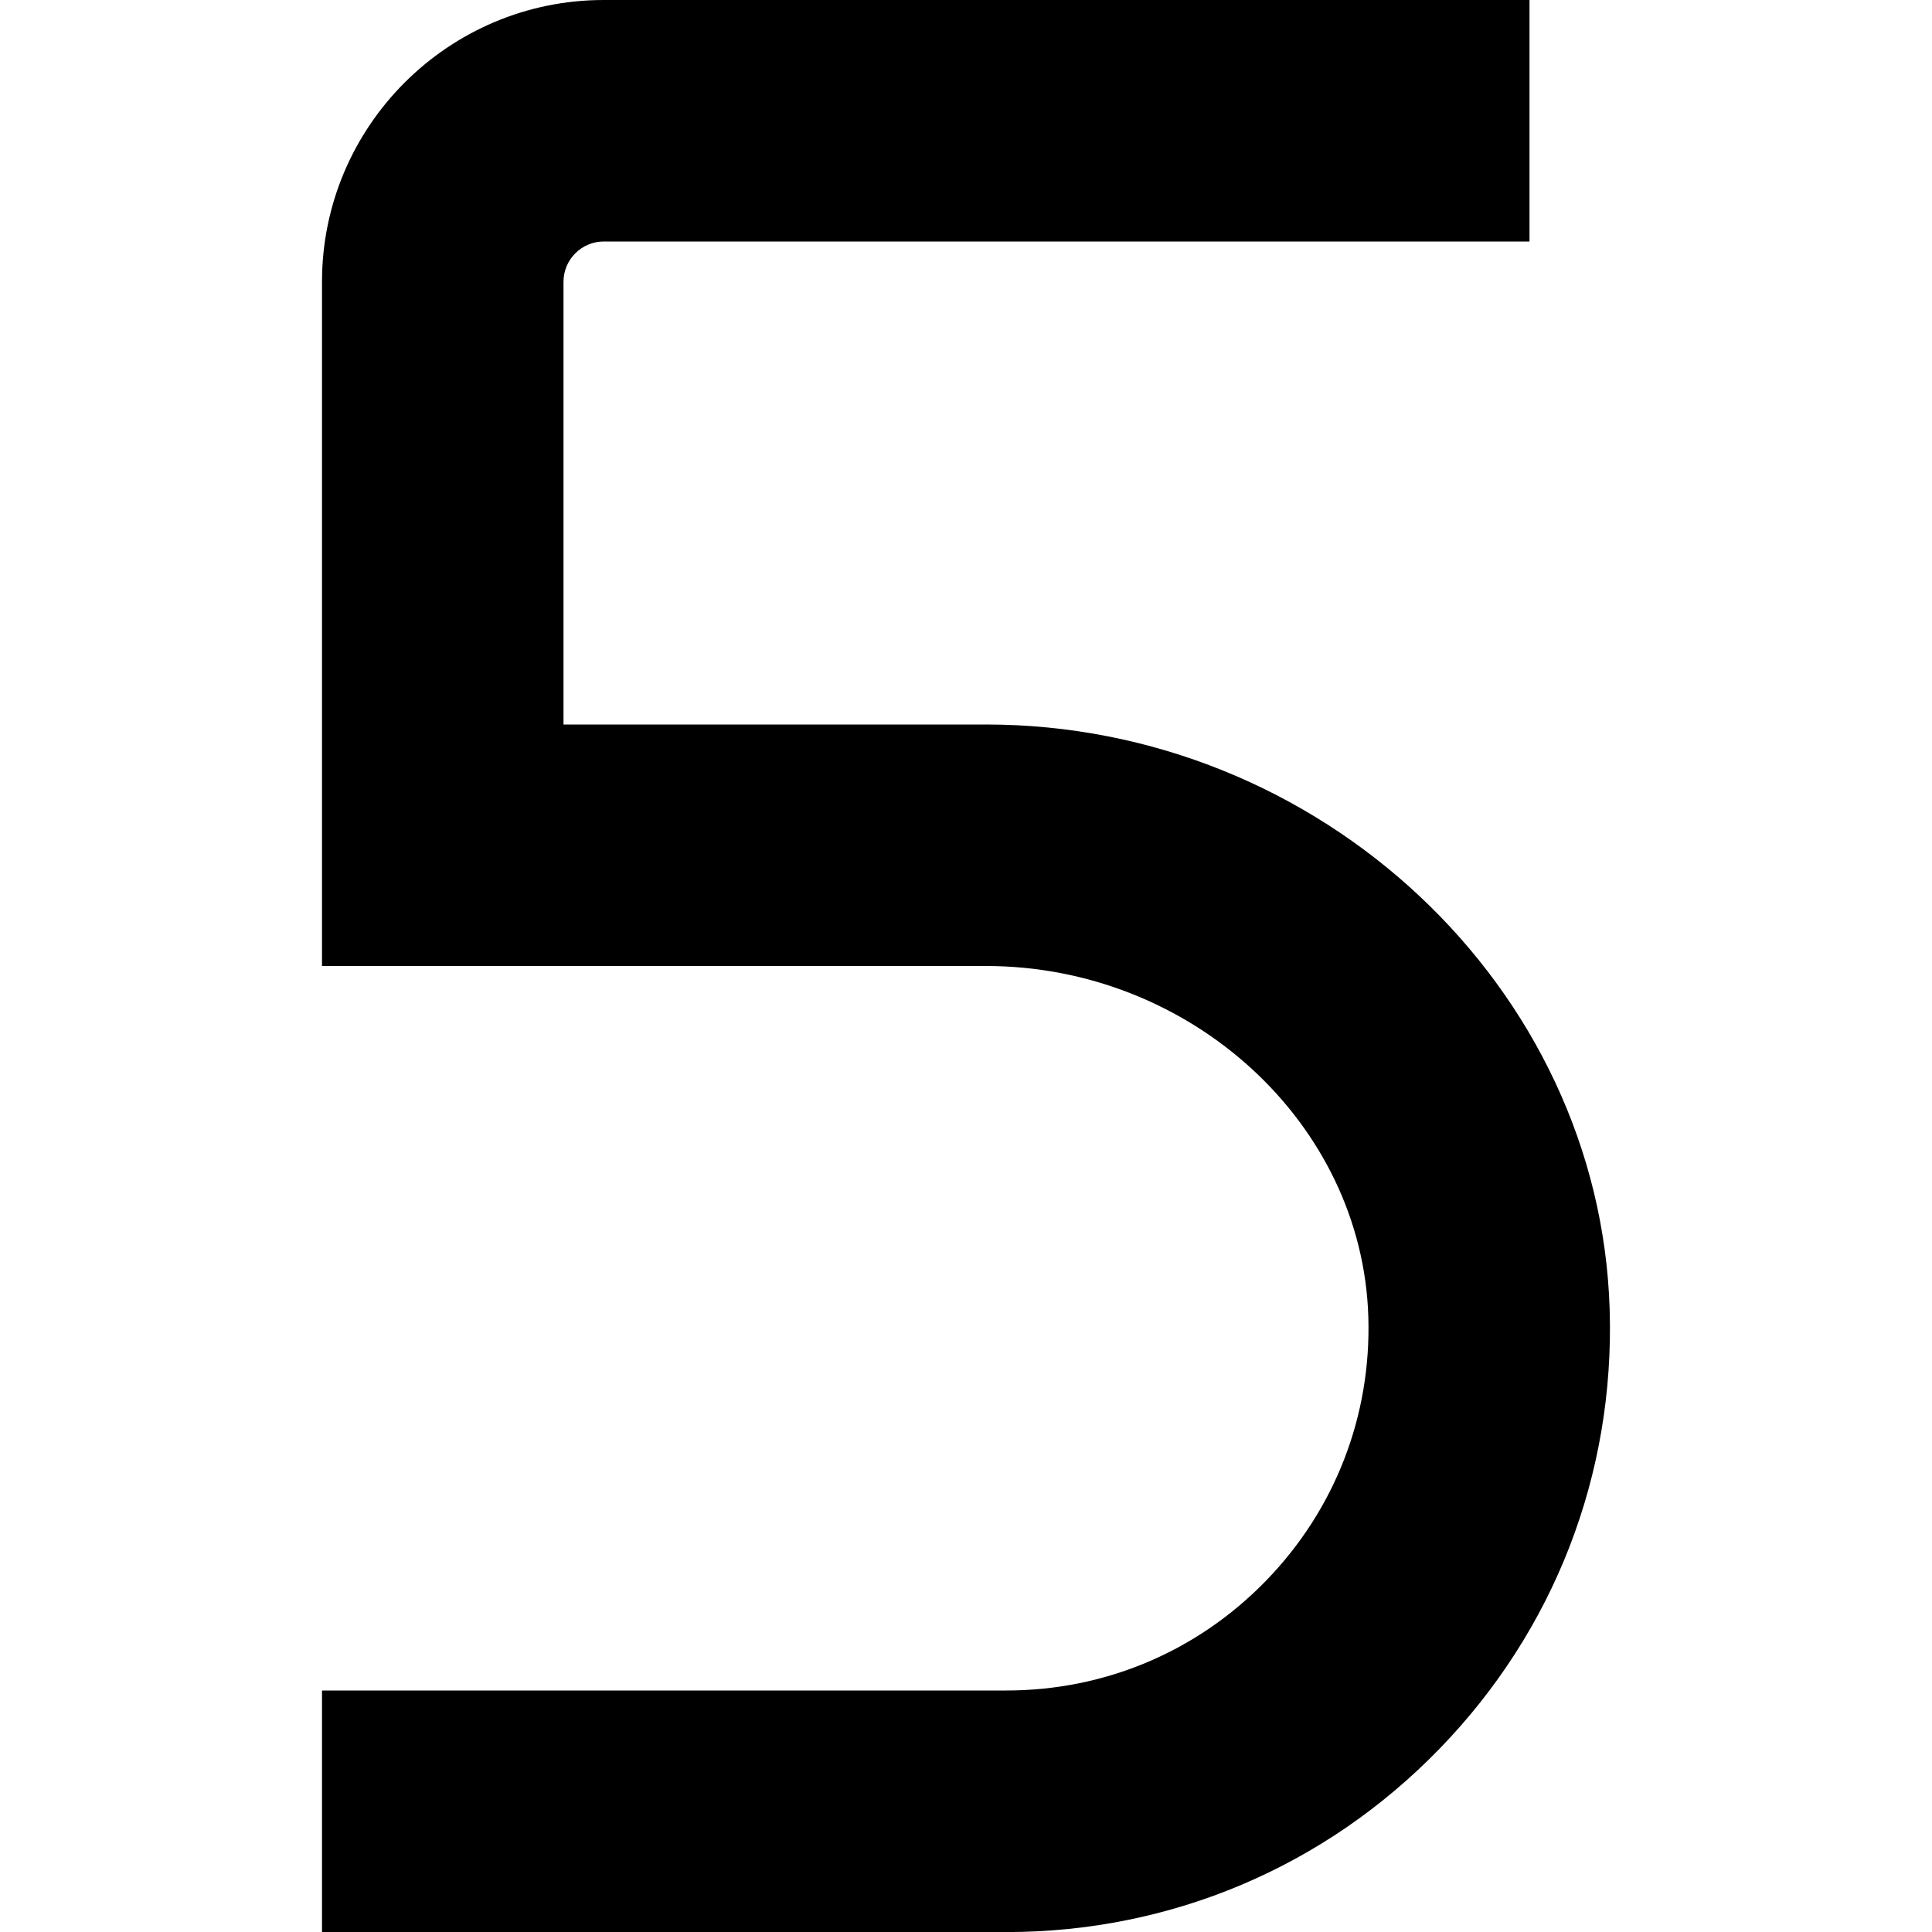
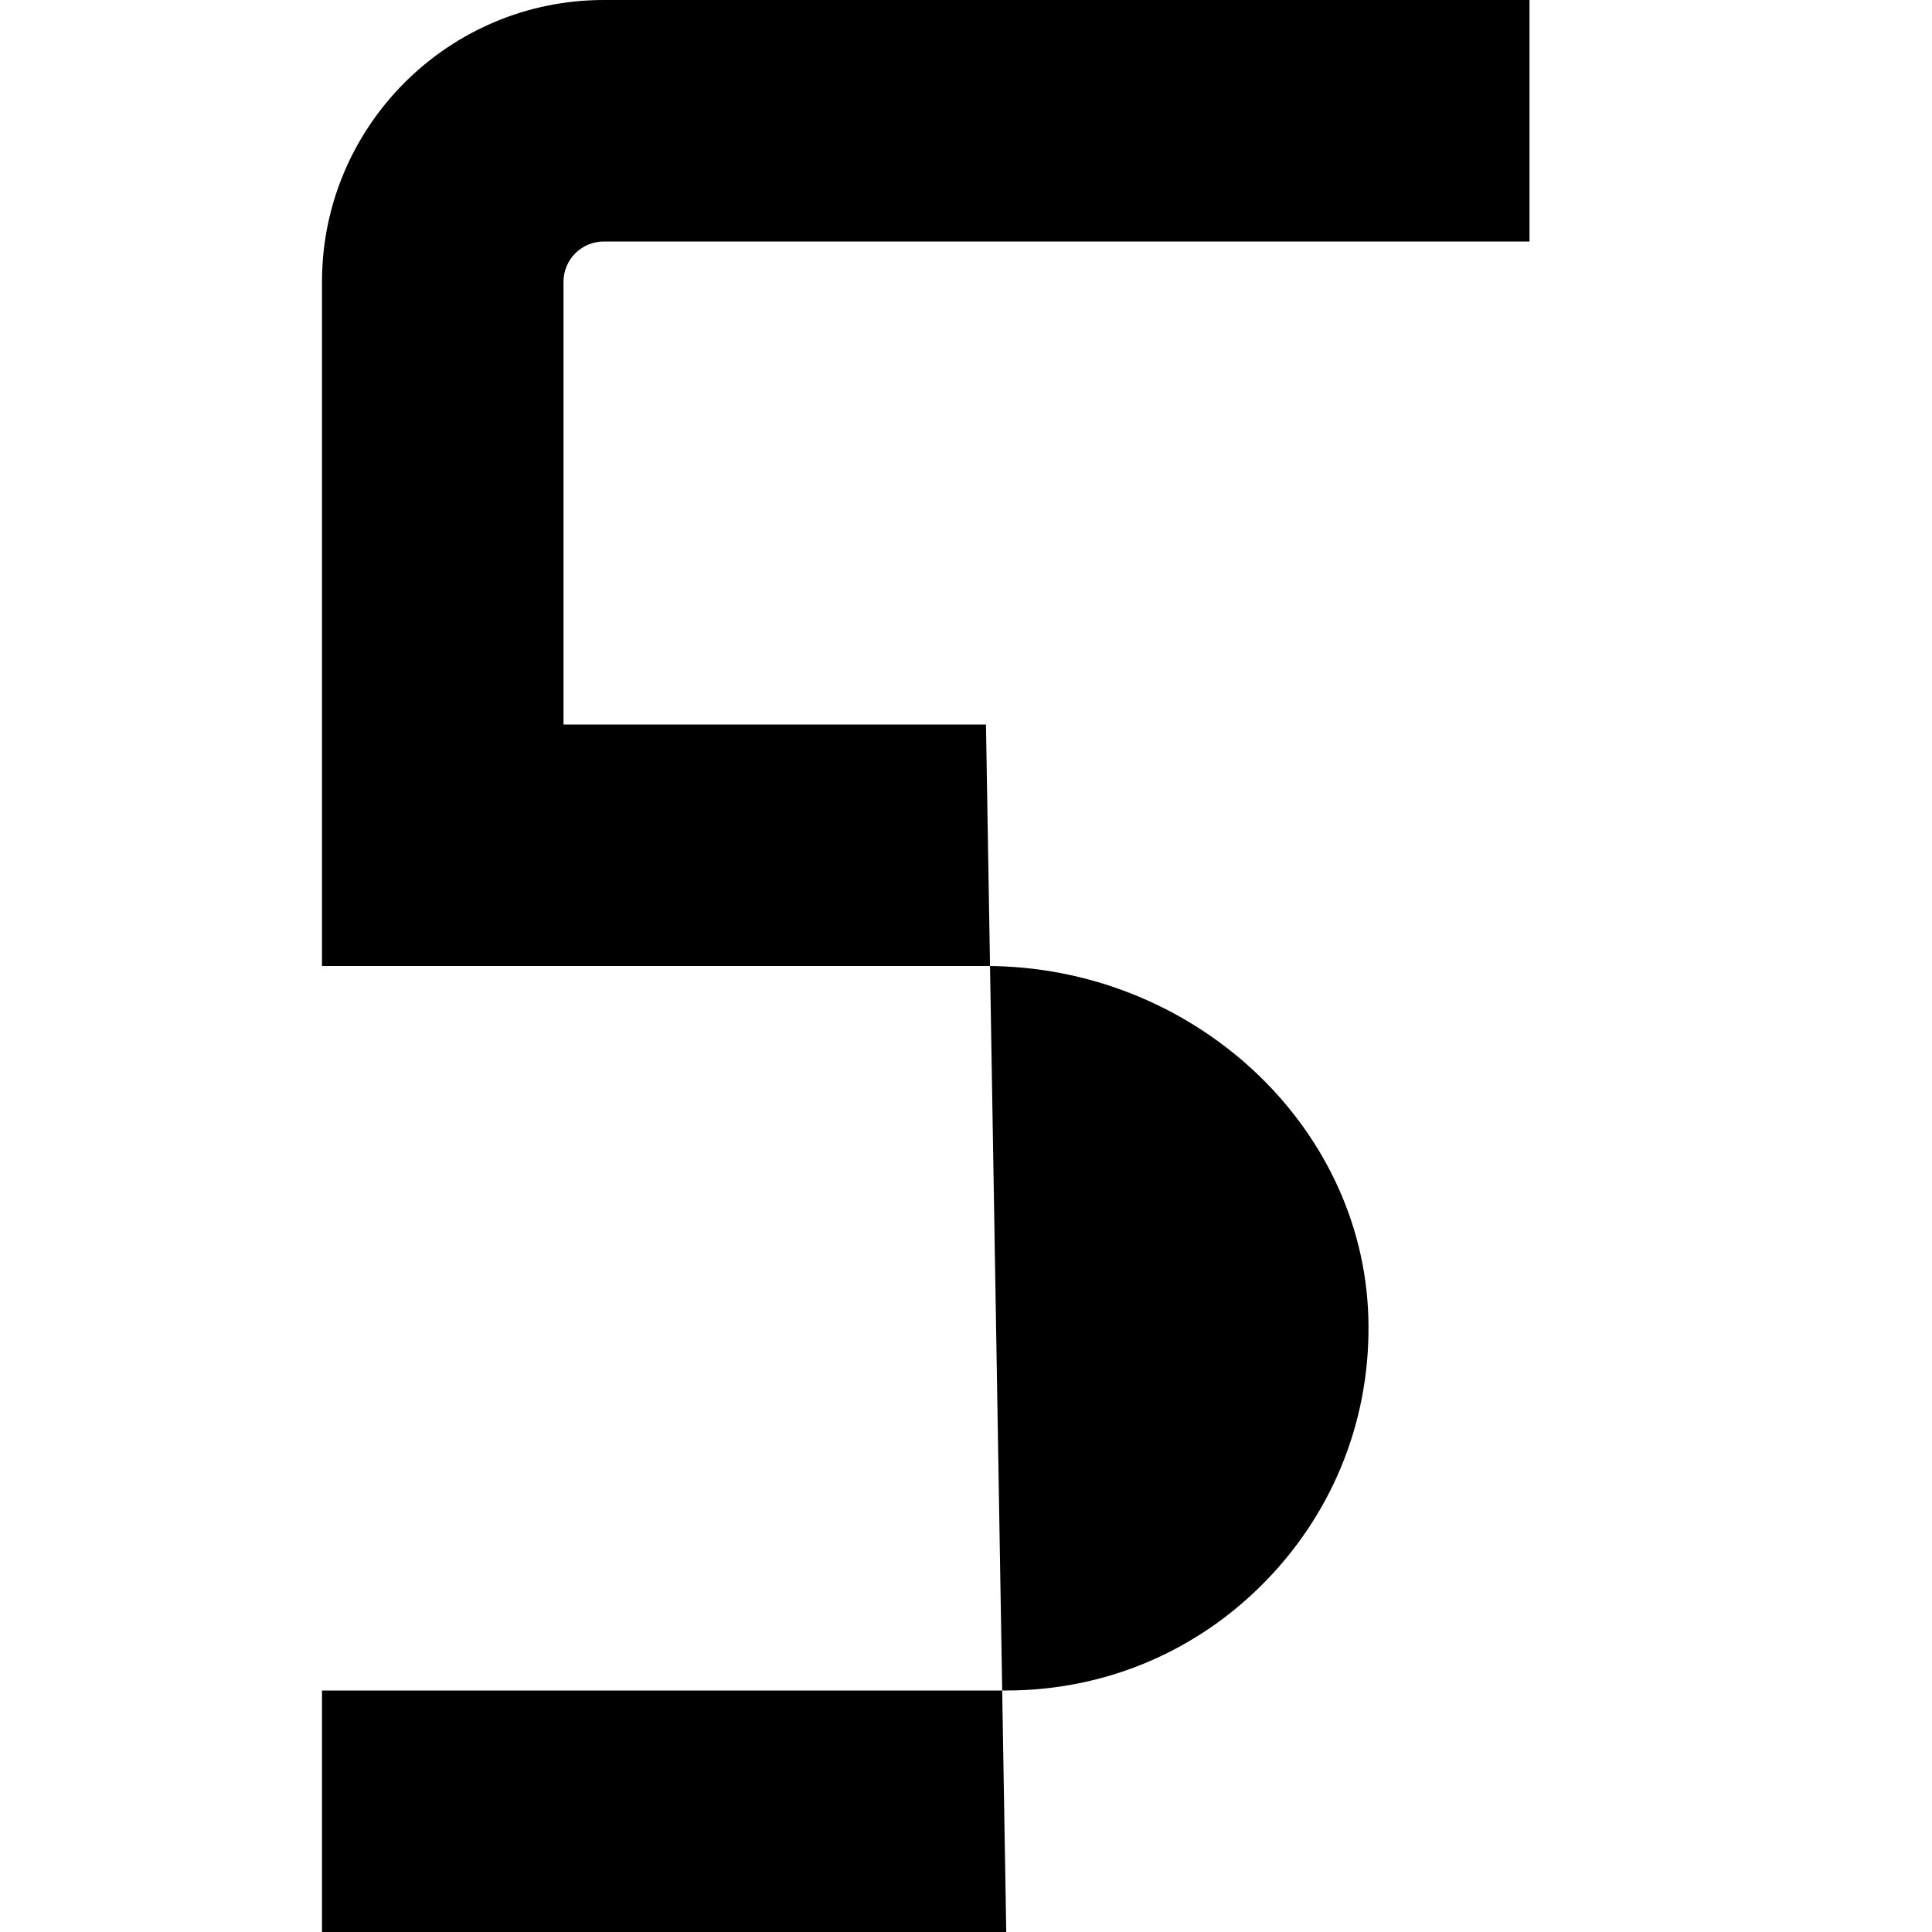
<svg xmlns="http://www.w3.org/2000/svg" id="Layer_1" data-name="Layer 1" viewBox="0 0 24 24" width="512" height="512">
-   <path d="M12.5,24H4v-3H12.5c1.228,0,2.375-.485,3.23-1.367,.854-.881,1.305-2.043,1.268-3.272-.072-2.405-2.203-4.361-4.75-4.361H4V3.5c0-1.93,1.57-3.5,3.5-3.5h11.5V3H7.5c-.275,0-.5,.224-.5,.5v5.5h5.248c4.152,0,7.628,3.262,7.748,7.271,.062,2.047-.688,3.983-2.113,5.452-1.425,1.469-3.337,2.278-5.383,2.278Z" />
+   <path d="M12.5,24H4v-3H12.5c1.228,0,2.375-.485,3.23-1.367,.854-.881,1.305-2.043,1.268-3.272-.072-2.405-2.203-4.361-4.75-4.361H4V3.5c0-1.93,1.57-3.5,3.5-3.5h11.5V3H7.5c-.275,0-.5,.224-.5,.5v5.5h5.248Z" />
</svg>